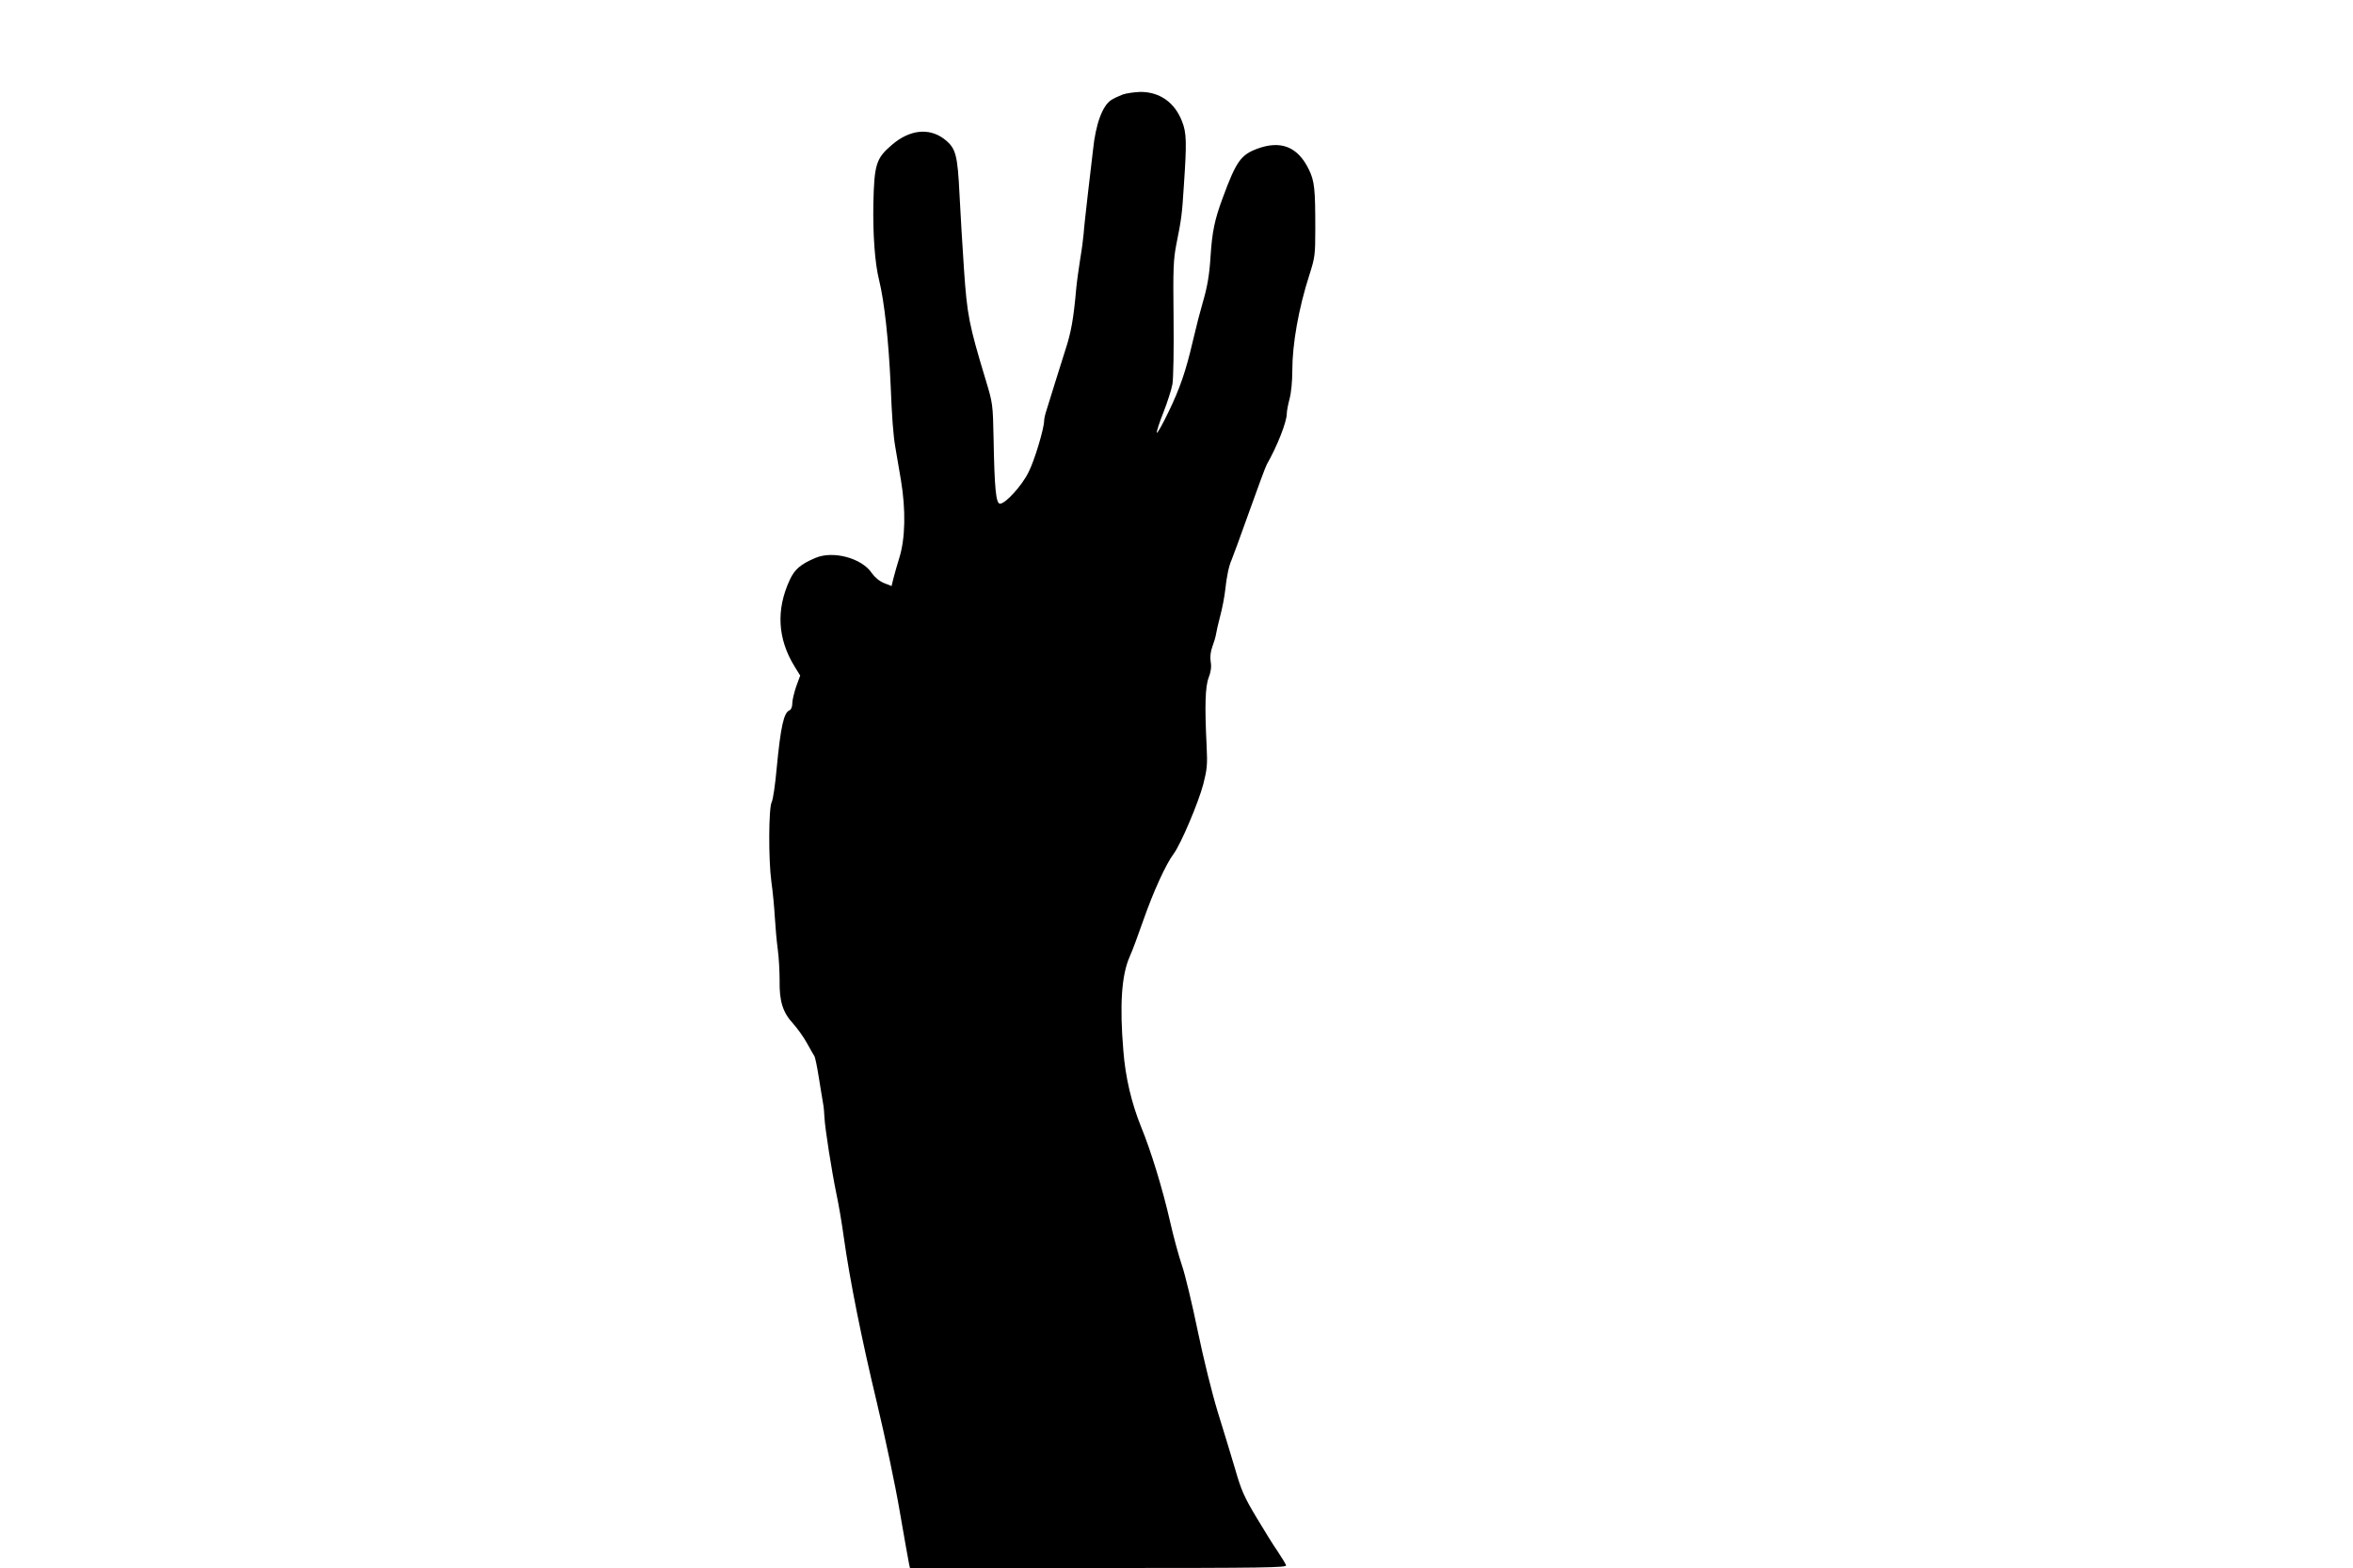
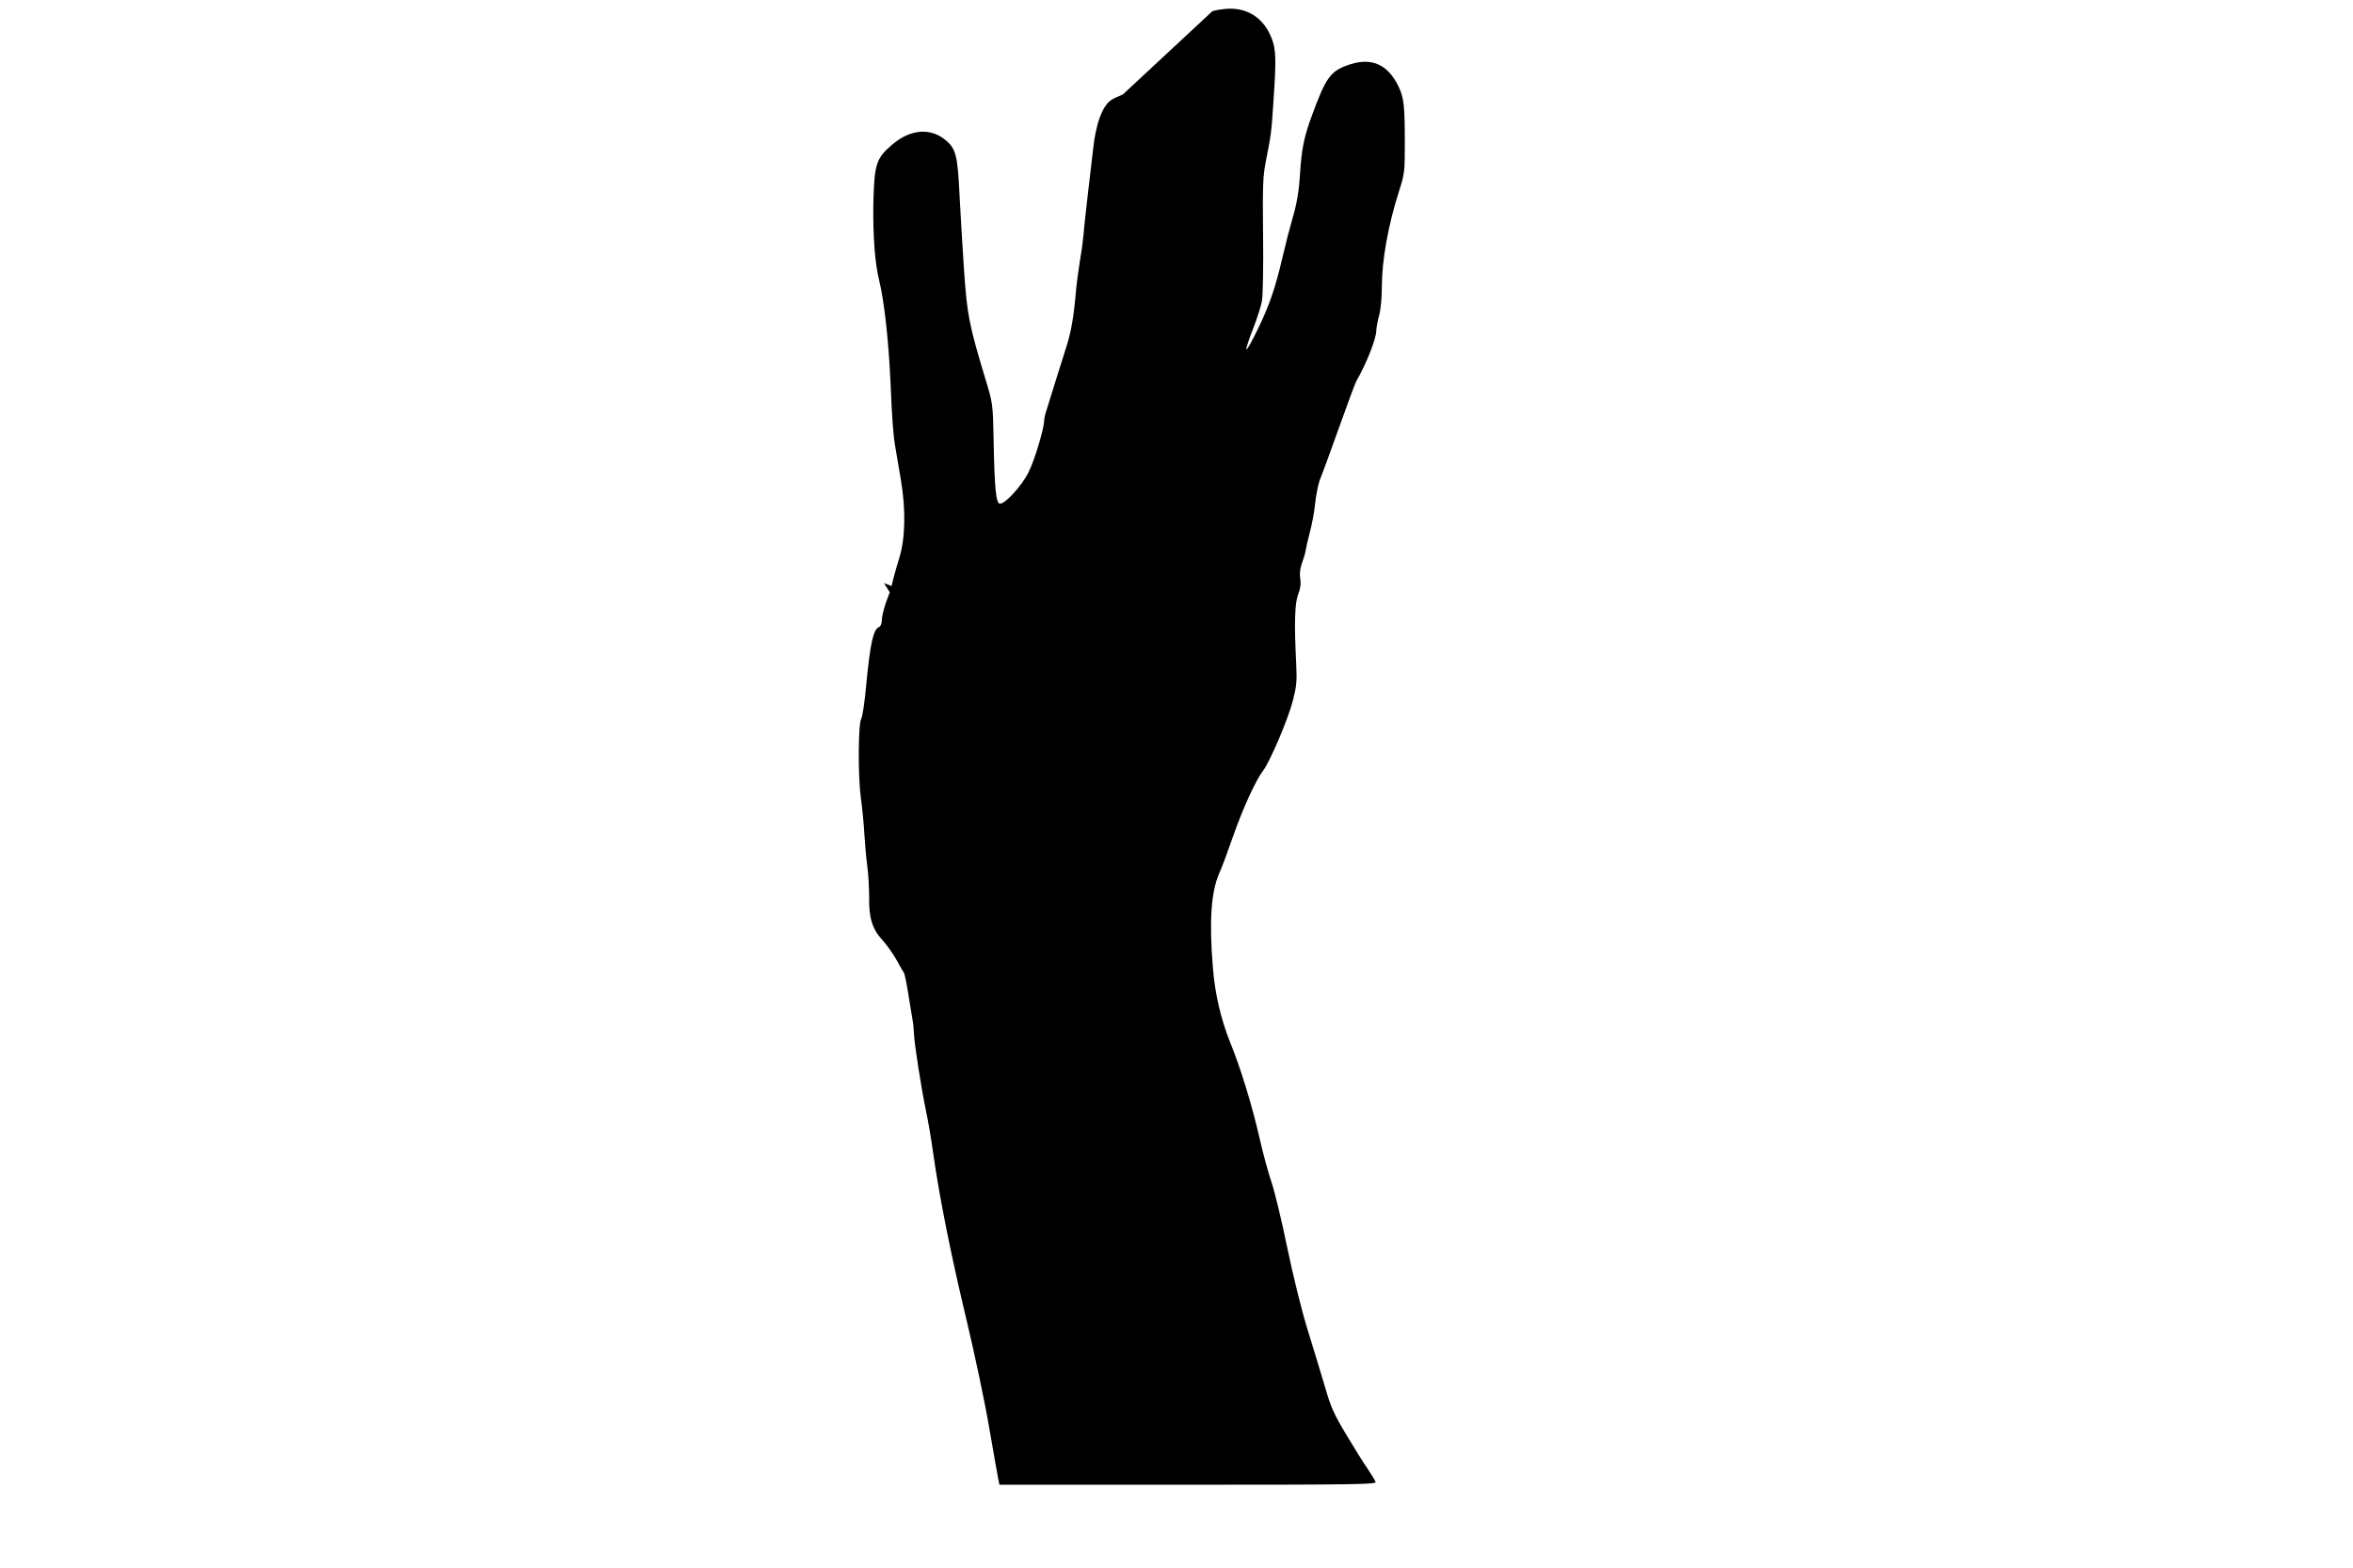
<svg xmlns="http://www.w3.org/2000/svg" version="1.0" width="1280pt" height="853pt" viewBox="0 0 1280 853" preserveAspectRatio="xMidYMid meet">
  <g transform="translate(0,853) scale(0.1,-0.1)" fill="#000000" stroke="none">
-     <path d="M6108 8016 c-21 -8 -49 -21 -63 -30 -48 -31 -85 -132 -99 -271 -3 -27 -15 -131 -27 -230 -11 -99 -23 -200 -24 -225 -2 -25 -10 -88 -19 -140 -8 -52 -18 -122 -21 -155 -15 -170 -28 -243 -60 -340 -12 -38 -37 -117 -55 -175 -18 -58 -39 -124 -46 -148 -8 -23 -14 -50 -14 -60 0 -43 -53 -219 -85 -281 -36 -73 -125 -171 -155 -171 -22 0 -30 79 -35 350 -4 194 -4 195 -45 330 -89 295 -99 346 -116 594 -9 127 -19 308 -24 401 -11 227 -20 259 -84 309 -82 62 -187 51 -283 -31 -87 -74 -97 -106 -102 -318 -3 -171 8 -326 31 -418 29 -118 52 -329 63 -572 7 -177 14 -270 25 -335 5 -30 19 -112 31 -182 27 -162 24 -318 -9 -423 -12 -38 -26 -89 -32 -112 l-10 -41 -41 16 c-26 11 -51 32 -67 55 -54 81 -210 123 -306 82 -81 -34 -114 -63 -140 -120 -75 -162 -66 -320 26 -470 l31 -50 -22 -60 c-11 -33 -21 -74 -21 -91 0 -19 -6 -34 -15 -38 -31 -12 -48 -86 -70 -316 -8 -89 -20 -171 -27 -183 -17 -32 -18 -314 -2 -432 8 -55 16 -143 19 -195 3 -52 10 -131 16 -175 6 -44 10 -120 10 -168 -2 -113 17 -175 74 -236 23 -26 57 -73 75 -106 18 -33 36 -64 40 -70 4 -5 15 -57 24 -115 9 -58 20 -121 23 -140 4 -19 7 -55 8 -80 3 -59 39 -289 65 -415 12 -55 30 -161 40 -235 33 -235 97 -554 180 -900 44 -184 101 -452 125 -595 25 -143 47 -270 50 -282 l5 -23 1026 0 c914 0 1026 2 1020 15 -3 9 -23 41 -44 73 -22 31 -74 115 -117 187 -66 110 -83 148 -115 260 -21 71 -64 212 -95 312 -33 108 -78 291 -110 445 -30 145 -68 304 -85 353 -17 50 -47 159 -66 244 -39 171 -103 381 -157 512 -52 129 -85 269 -96 412 -21 249 -10 412 34 512 14 30 47 120 75 200 53 152 123 306 165 361 37 49 134 276 161 379 20 79 23 104 18 205 -11 218 -8 324 11 374 12 31 16 58 11 86 -4 25 -1 55 9 82 9 24 18 54 20 68 2 14 12 59 23 100 11 41 23 104 27 140 7 69 20 133 35 165 5 11 48 128 95 260 47 132 90 248 96 258 57 100 109 232 109 277 0 14 7 50 15 80 9 33 15 96 15 155 0 143 34 337 93 520 30 94 32 109 32 250 0 218 -4 259 -35 323 -60 124 -153 161 -283 112 -87 -33 -113 -69 -185 -265 -45 -121 -58 -184 -67 -323 -6 -96 -17 -162 -42 -247 -19 -68 -29 -104 -54 -210 -38 -164 -71 -259 -132 -385 -33 -69 -62 -120 -64 -114 -2 6 14 56 36 111 21 54 44 124 49 154 5 30 8 190 6 359 -3 268 -1 317 15 400 28 140 31 161 41 320 16 234 15 288 -10 350 -40 103 -121 160 -226 160 -32 -1 -76 -7 -96 -14z" />
+     <path d="M6108 8016 c-21 -8 -49 -21 -63 -30 -48 -31 -85 -132 -99 -271 -3 -27 -15 -131 -27 -230 -11 -99 -23 -200 -24 -225 -2 -25 -10 -88 -19 -140 -8 -52 -18 -122 -21 -155 -15 -170 -28 -243 -60 -340 -12 -38 -37 -117 -55 -175 -18 -58 -39 -124 -46 -148 -8 -23 -14 -50 -14 -60 0 -43 -53 -219 -85 -281 -36 -73 -125 -171 -155 -171 -22 0 -30 79 -35 350 -4 194 -4 195 -45 330 -89 295 -99 346 -116 594 -9 127 -19 308 -24 401 -11 227 -20 259 -84 309 -82 62 -187 51 -283 -31 -87 -74 -97 -106 -102 -318 -3 -171 8 -326 31 -418 29 -118 52 -329 63 -572 7 -177 14 -270 25 -335 5 -30 19 -112 31 -182 27 -162 24 -318 -9 -423 -12 -38 -26 -89 -32 -112 l-10 -41 -41 16 l31 -50 -22 -60 c-11 -33 -21 -74 -21 -91 0 -19 -6 -34 -15 -38 -31 -12 -48 -86 -70 -316 -8 -89 -20 -171 -27 -183 -17 -32 -18 -314 -2 -432 8 -55 16 -143 19 -195 3 -52 10 -131 16 -175 6 -44 10 -120 10 -168 -2 -113 17 -175 74 -236 23 -26 57 -73 75 -106 18 -33 36 -64 40 -70 4 -5 15 -57 24 -115 9 -58 20 -121 23 -140 4 -19 7 -55 8 -80 3 -59 39 -289 65 -415 12 -55 30 -161 40 -235 33 -235 97 -554 180 -900 44 -184 101 -452 125 -595 25 -143 47 -270 50 -282 l5 -23 1026 0 c914 0 1026 2 1020 15 -3 9 -23 41 -44 73 -22 31 -74 115 -117 187 -66 110 -83 148 -115 260 -21 71 -64 212 -95 312 -33 108 -78 291 -110 445 -30 145 -68 304 -85 353 -17 50 -47 159 -66 244 -39 171 -103 381 -157 512 -52 129 -85 269 -96 412 -21 249 -10 412 34 512 14 30 47 120 75 200 53 152 123 306 165 361 37 49 134 276 161 379 20 79 23 104 18 205 -11 218 -8 324 11 374 12 31 16 58 11 86 -4 25 -1 55 9 82 9 24 18 54 20 68 2 14 12 59 23 100 11 41 23 104 27 140 7 69 20 133 35 165 5 11 48 128 95 260 47 132 90 248 96 258 57 100 109 232 109 277 0 14 7 50 15 80 9 33 15 96 15 155 0 143 34 337 93 520 30 94 32 109 32 250 0 218 -4 259 -35 323 -60 124 -153 161 -283 112 -87 -33 -113 -69 -185 -265 -45 -121 -58 -184 -67 -323 -6 -96 -17 -162 -42 -247 -19 -68 -29 -104 -54 -210 -38 -164 -71 -259 -132 -385 -33 -69 -62 -120 -64 -114 -2 6 14 56 36 111 21 54 44 124 49 154 5 30 8 190 6 359 -3 268 -1 317 15 400 28 140 31 161 41 320 16 234 15 288 -10 350 -40 103 -121 160 -226 160 -32 -1 -76 -7 -96 -14z" />
  </g>
</svg>